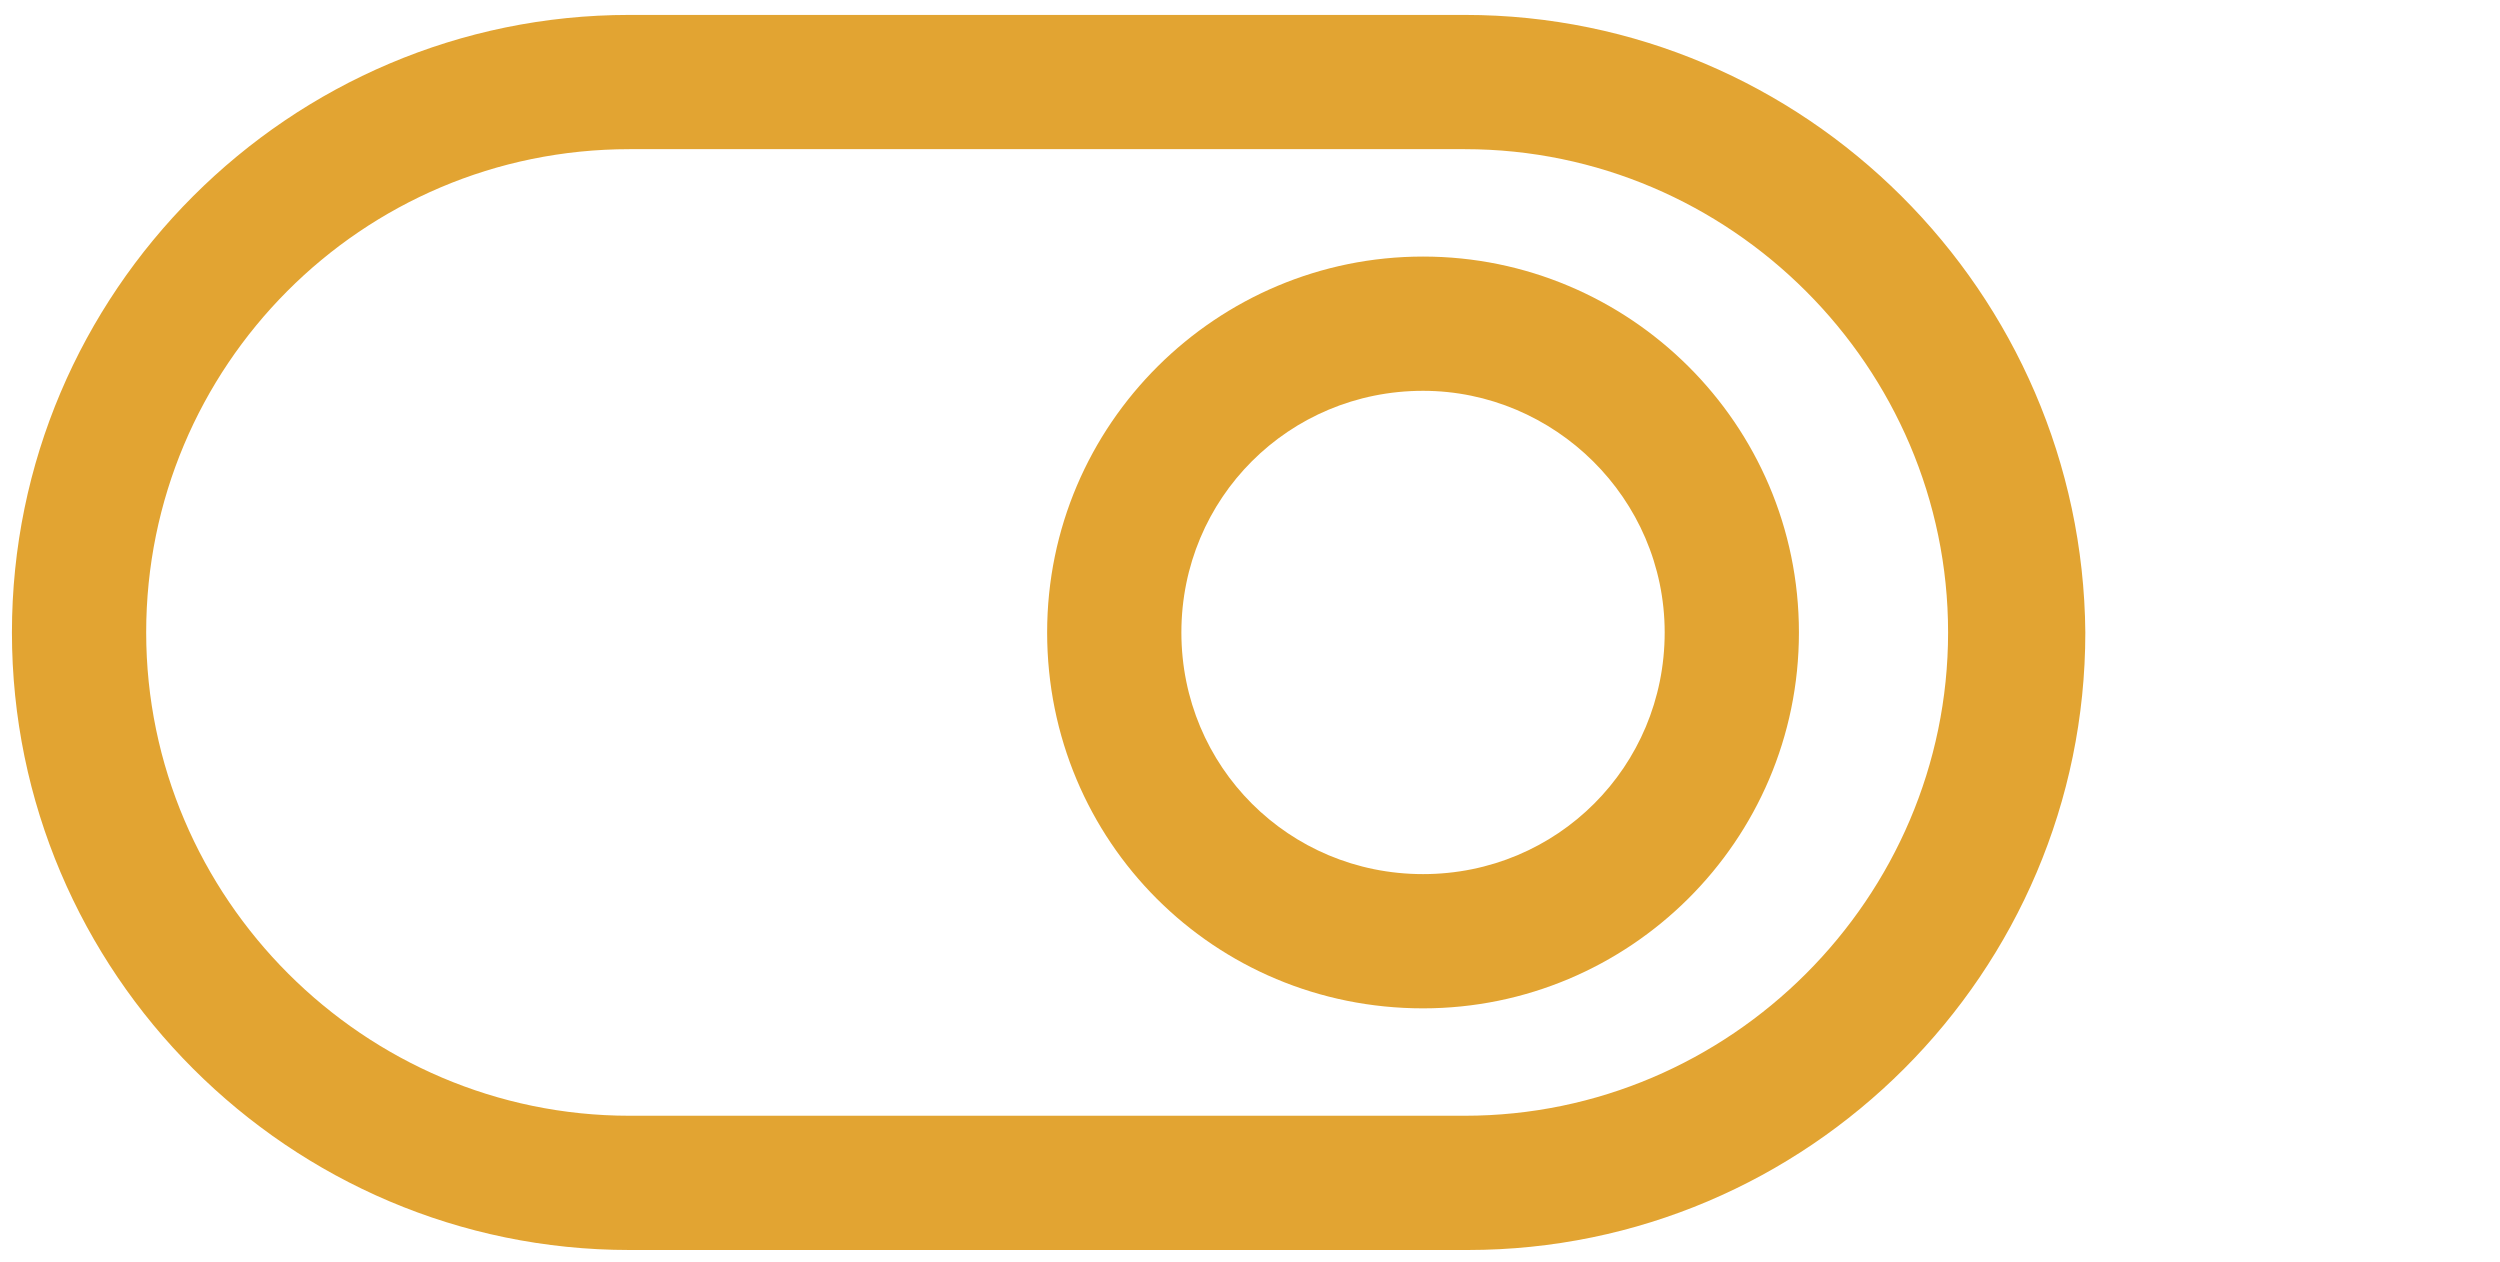
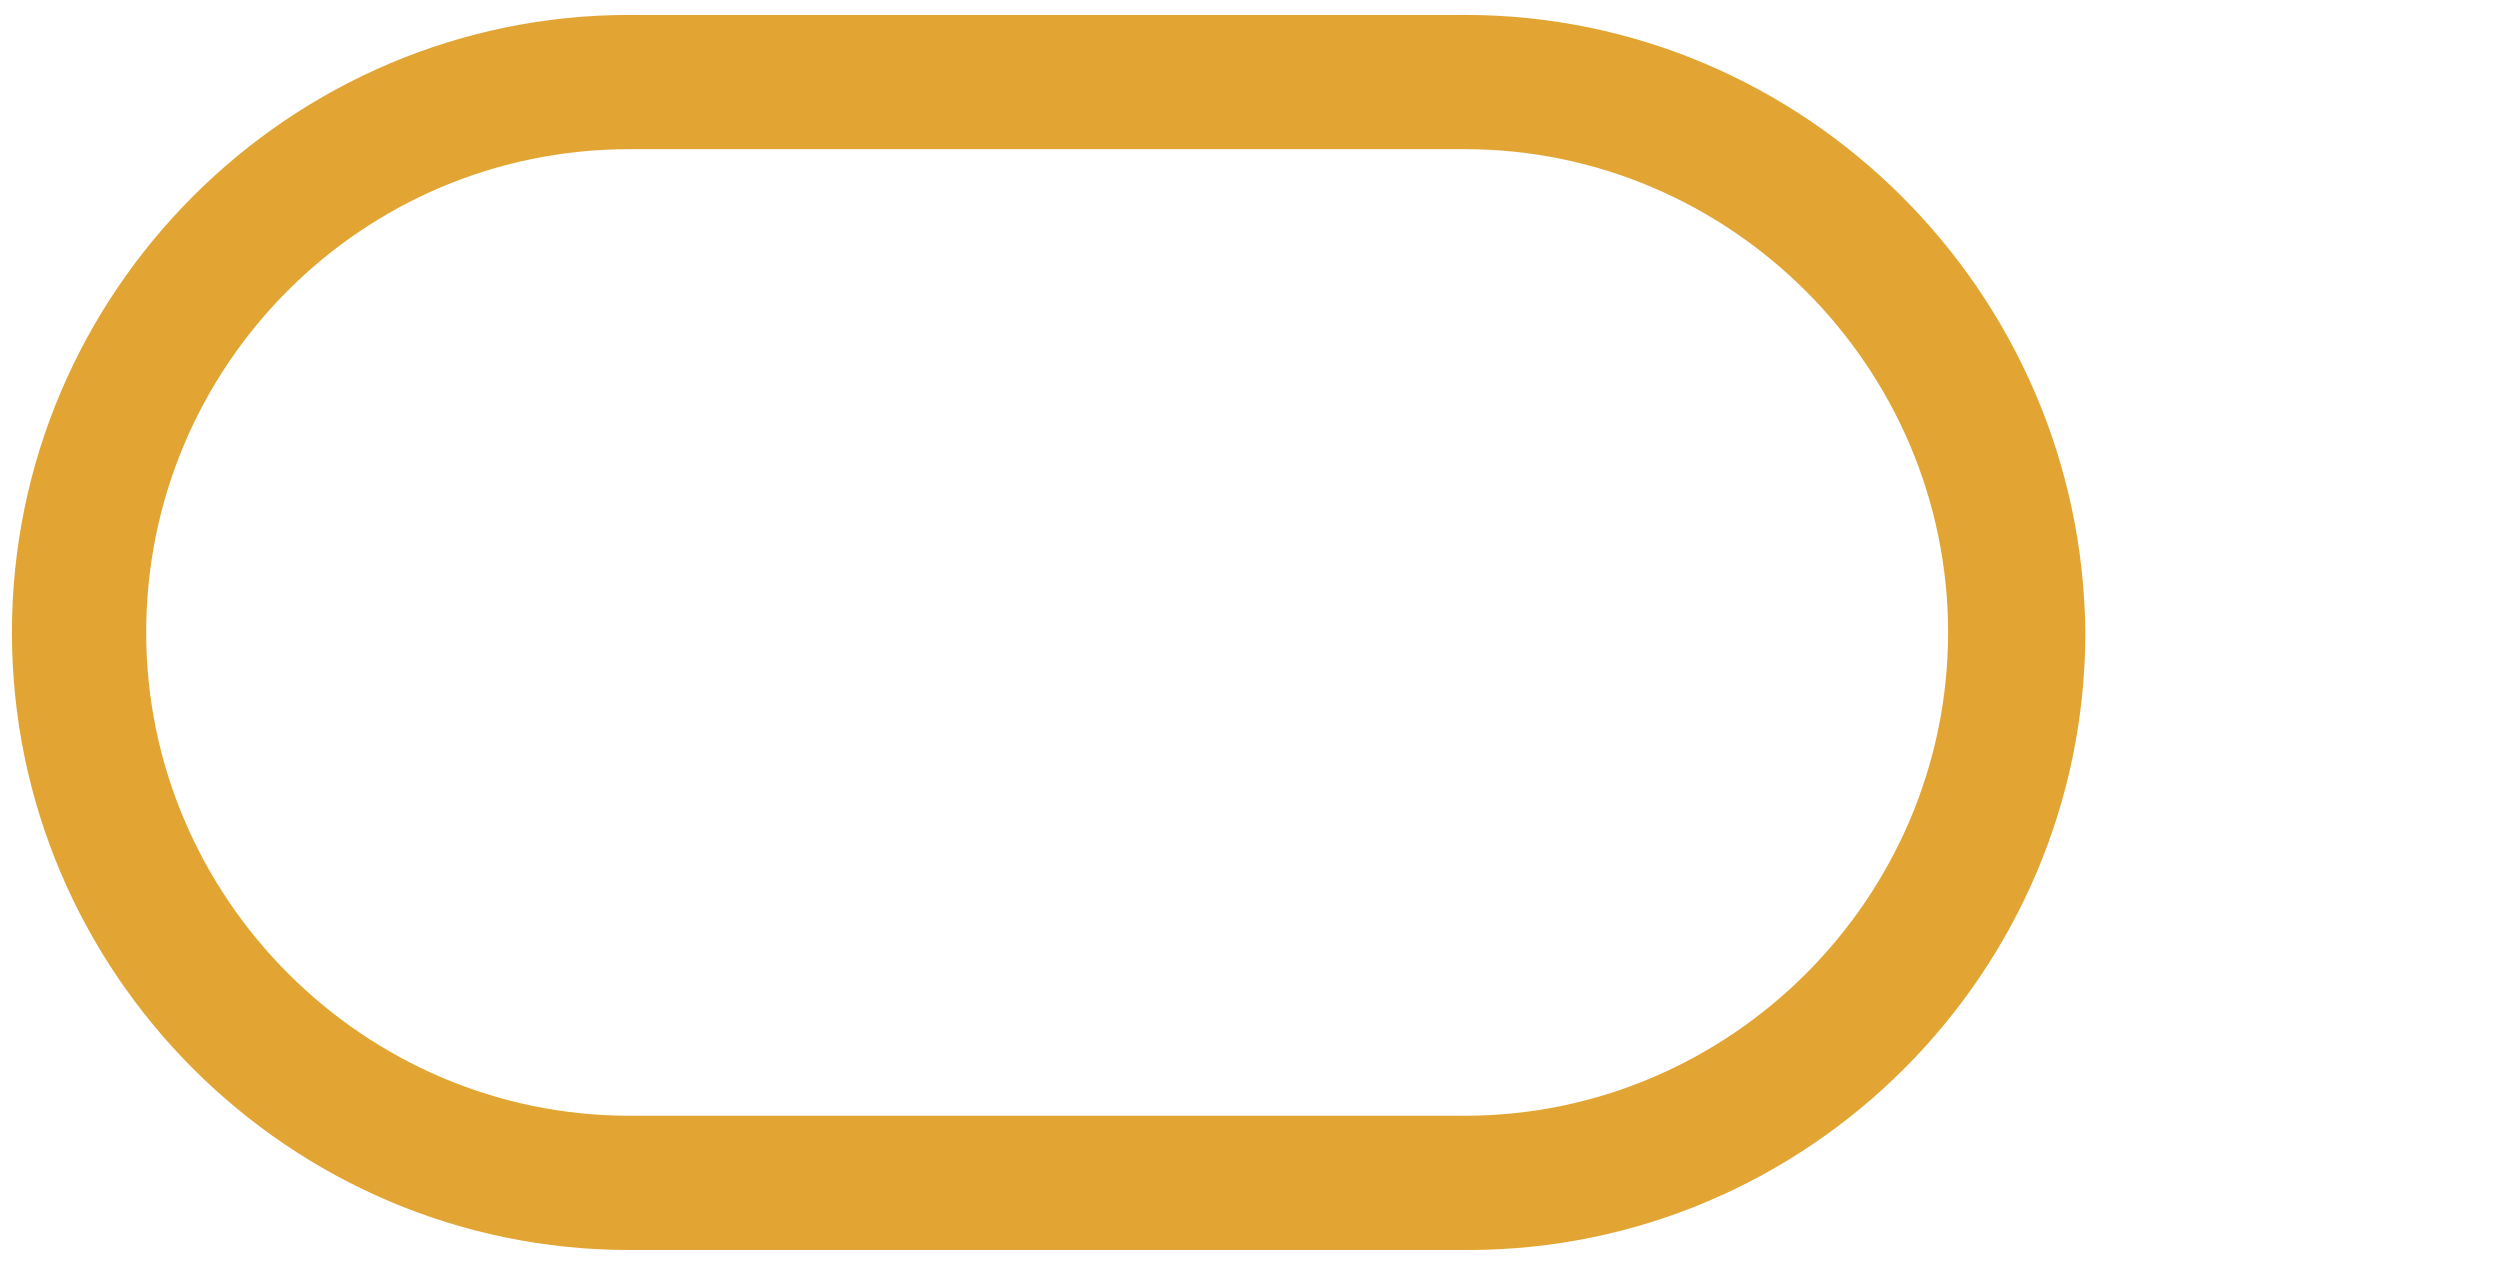
<svg xmlns="http://www.w3.org/2000/svg" version="1.1" id="Layer_1" x="0px" y="0px" viewBox="0 0 83.8 42.3" style="enable-background:new 0 0 83.8 42.3;" xml:space="preserve">
  <style type="text/css">
	.st0{fill:#E2A432;}
</style>
  <g>
    <g>
      <path class="st0" d="M49.1,5c8.9,0,16.2,7.3,16.2,16.2s-7.3,16.2-16.2,16.2H21.1c-8.9,0-16.2-7.3-16.2-16.2S12.1,5,21.1,5H49.1     M49.1,0.5H21.1C9.7,0.5,0.4,9.8,0.4,21.2v0c0,11.4,9.3,20.7,20.7,20.7h28.1c11.4,0,20.7-9.3,20.7-20.7v0    C69.8,9.8,60.5,0.5,49.1,0.5L49.1,0.5z" />
    </g>
    <g>
-       <path class="st0" d="M47.7,13.1c4.4,0,8.1,3.6,8.1,8.1s-3.6,8.1-8.1,8.1s-8.1-3.6-8.1-8.1S43.2,13.1,47.7,13.1 M47.7,8.6    c-6.9,0-12.6,5.6-12.6,12.6s5.6,12.6,12.6,12.6c6.9,0,12.6-5.6,12.6-12.6S54.6,8.6,47.7,8.6L47.7,8.6z" />
-     </g>
+       </g>
  </g>
</svg>